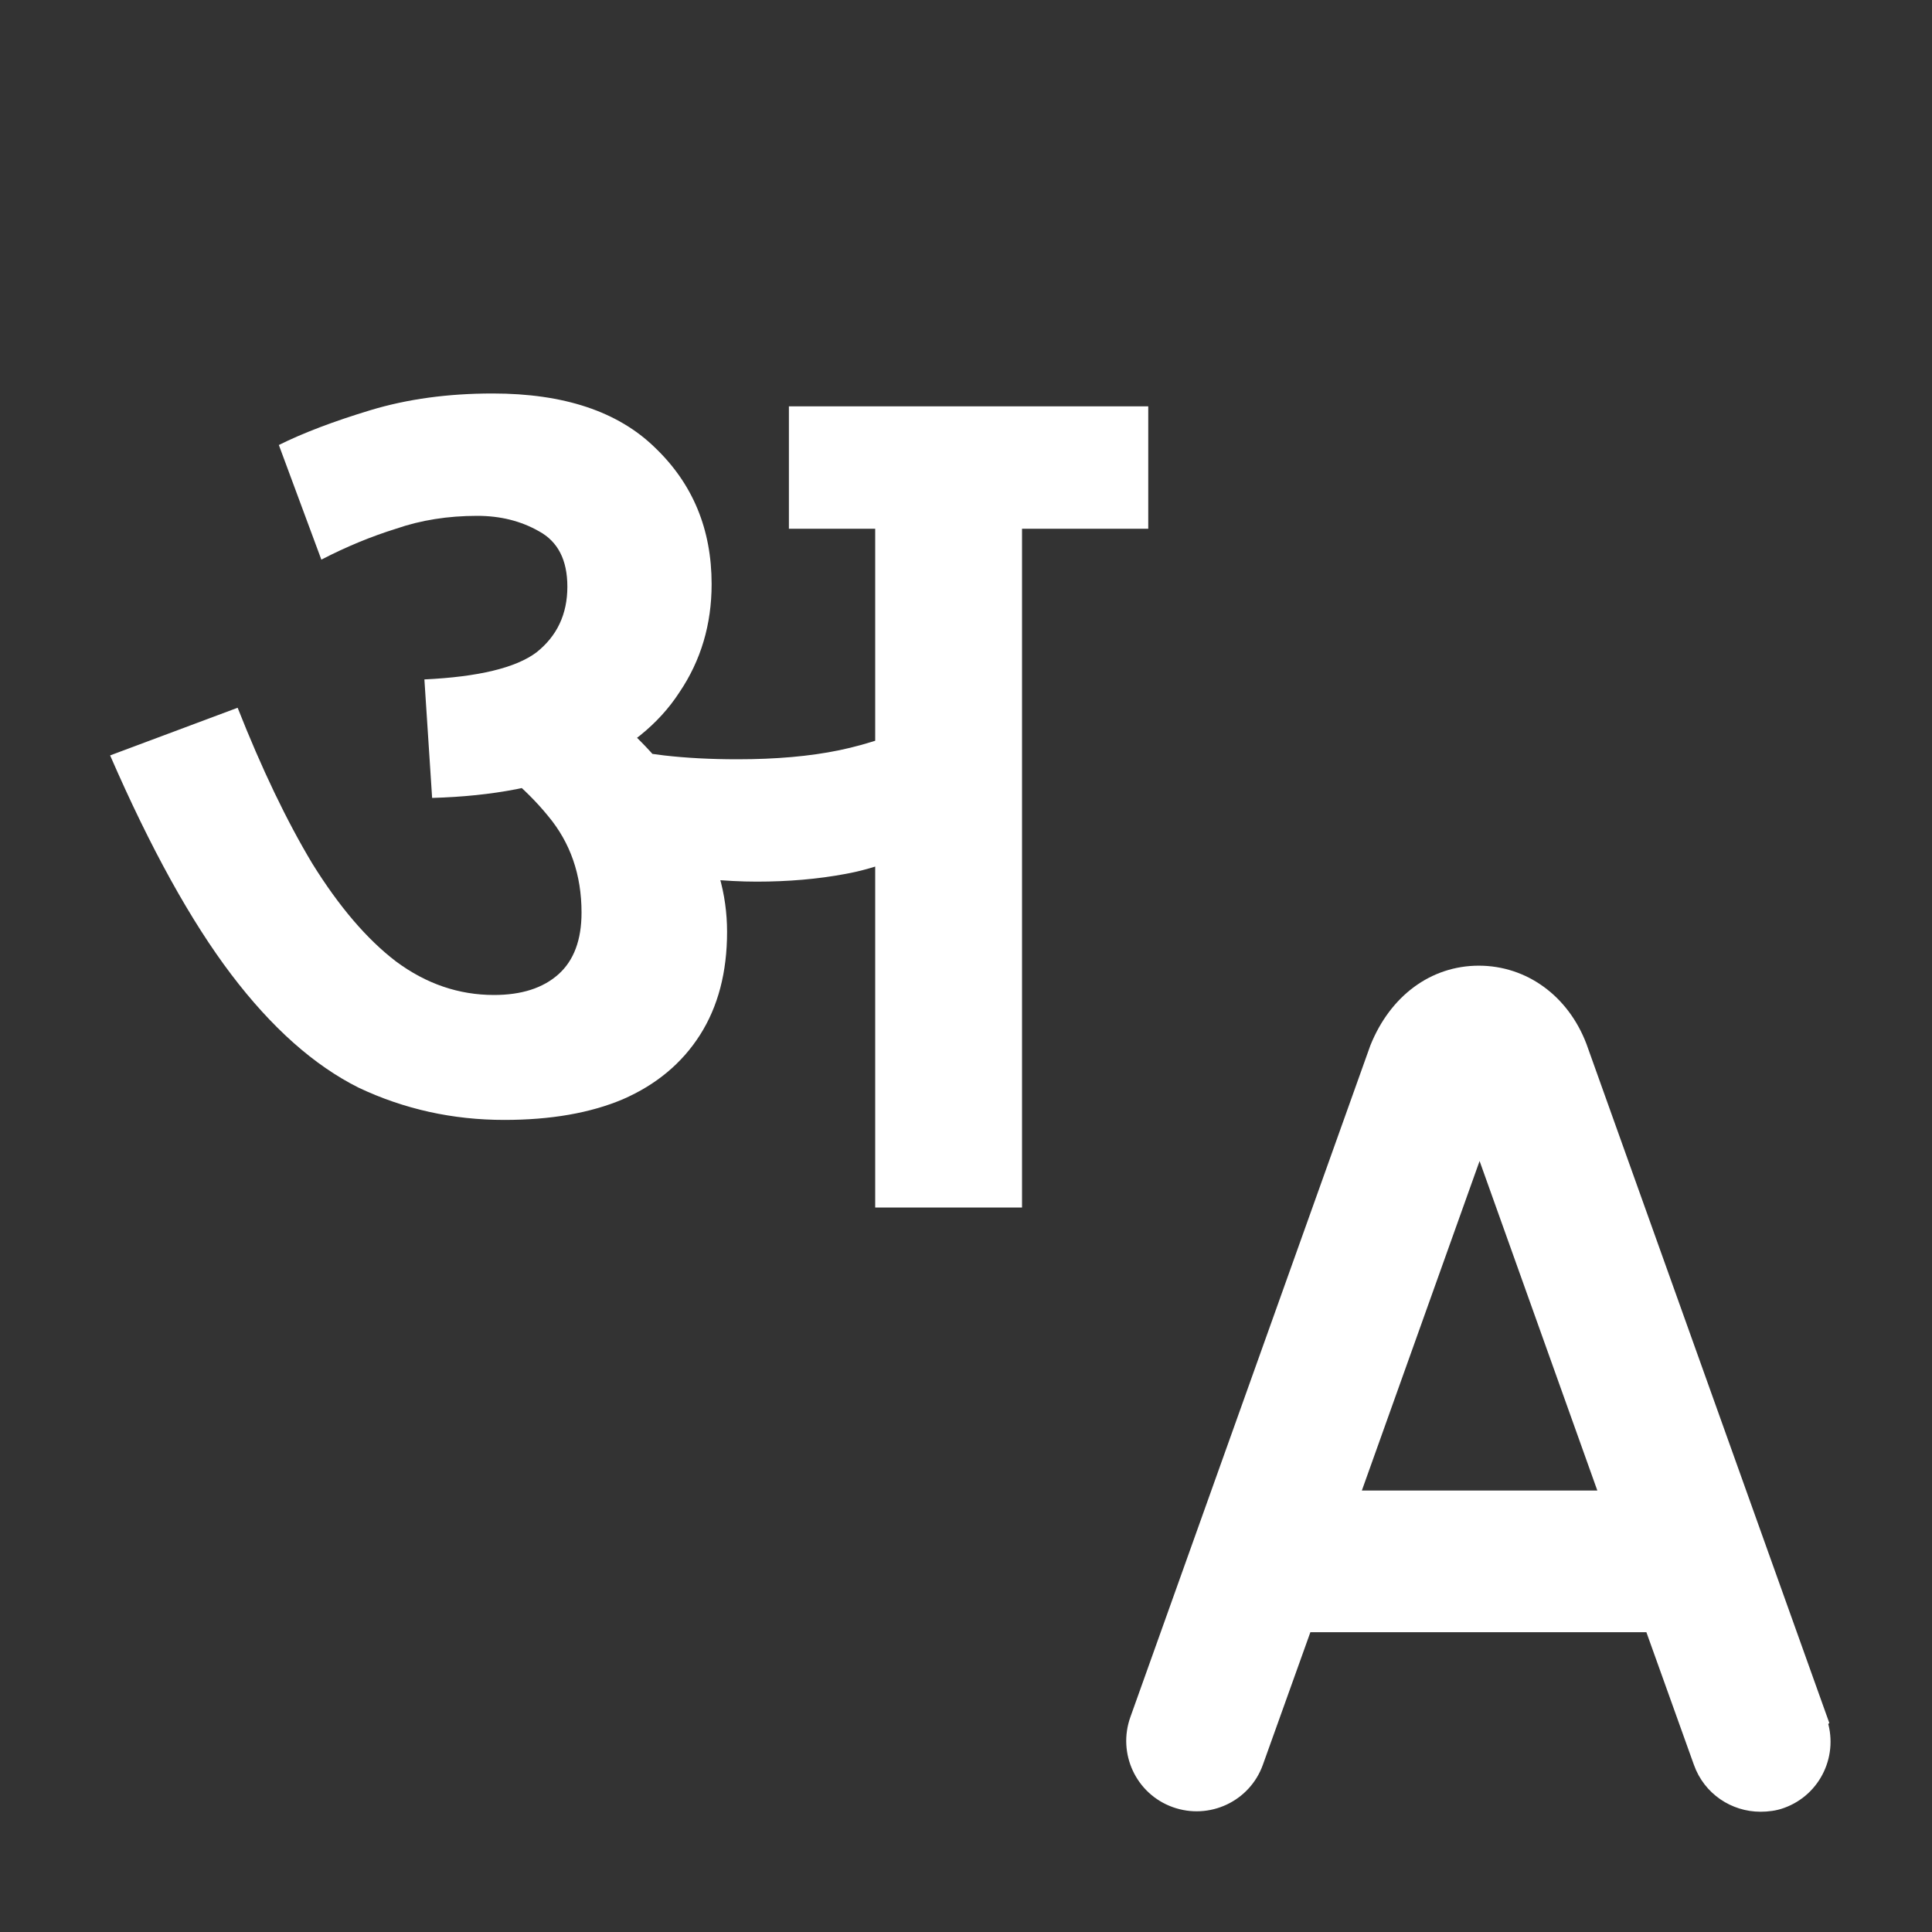
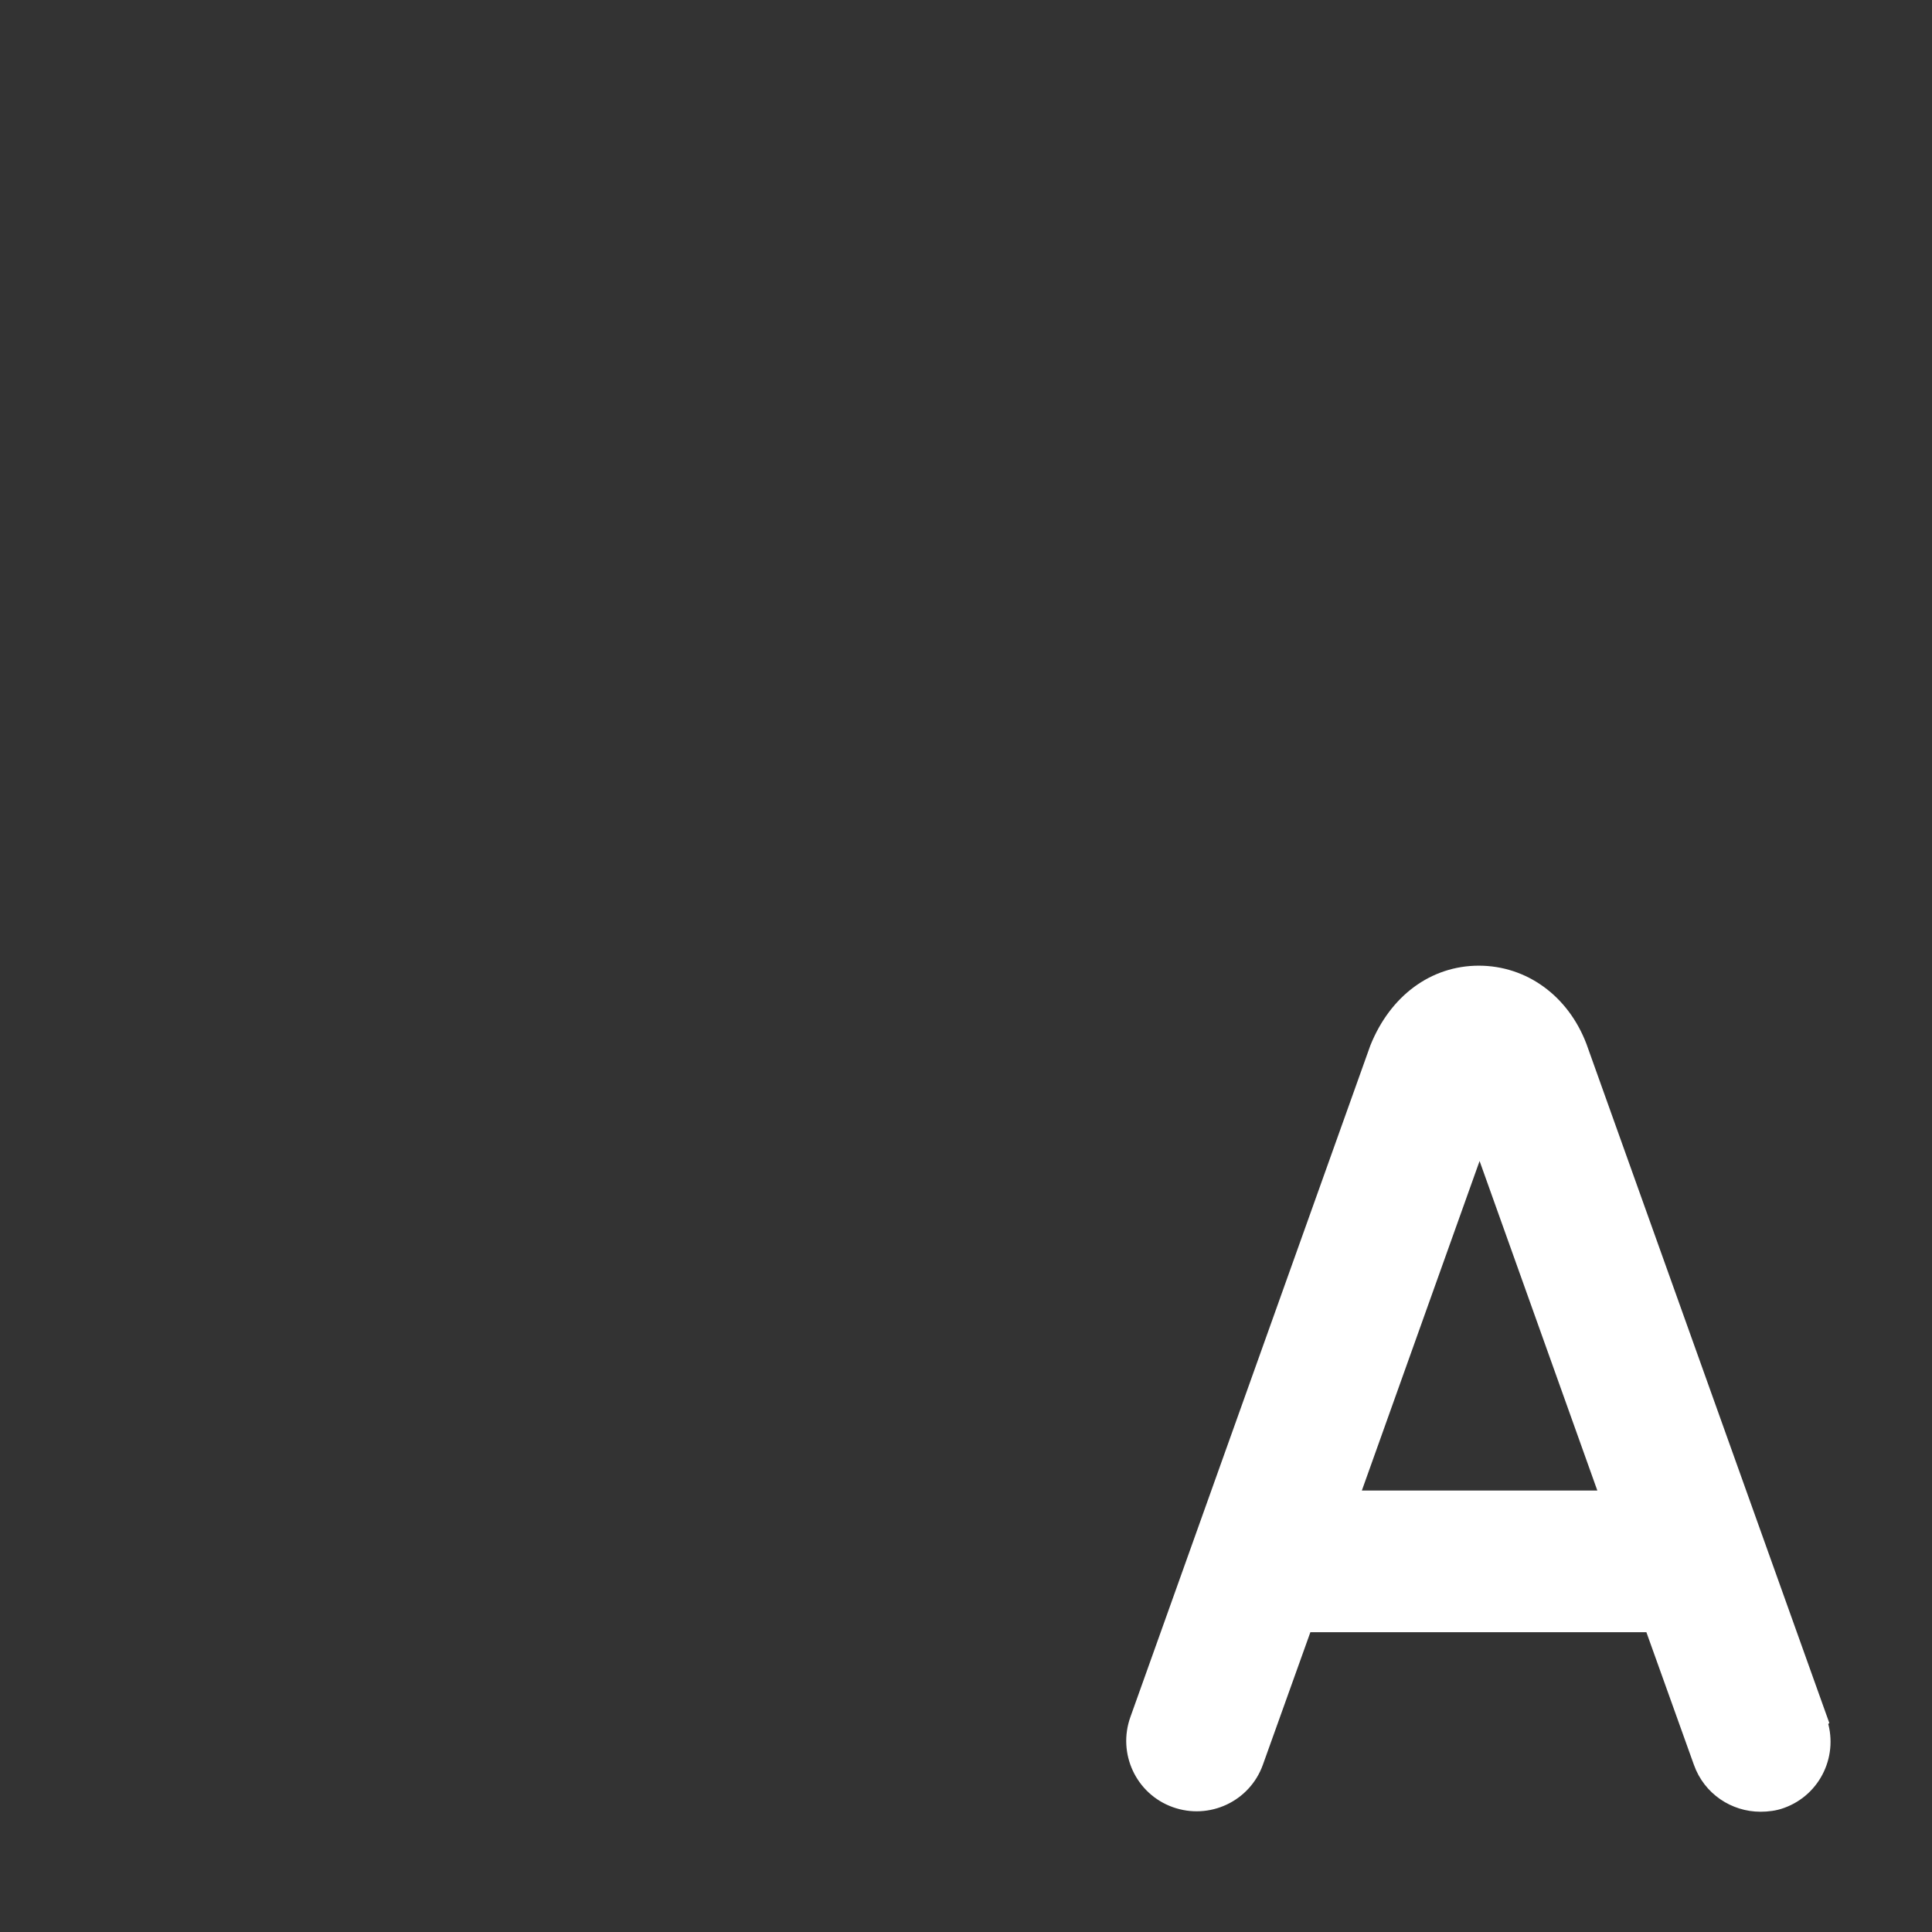
<svg xmlns="http://www.w3.org/2000/svg" width="24" height="24" viewBox="0 0 24 24" fill="none">
  <rect x="0" y="0" width="24" height="24" fill="#333333" stroke="none" />
  <path d="M22.58 21.371L19.59 13.011C19.38 12.461 18.91 12.121 18.37 12.121C17.83 12.121 17.37 12.461 17.14 13.031L14.16 21.371C14.02 21.761 14.22 22.191 14.61 22.331C15 22.471 15.43 22.271 15.57 21.881L16.19 20.151H20.54L21.16 21.881C21.27 22.191 21.56 22.381 21.87 22.381C21.95 22.381 22.04 22.371 22.12 22.341C22.51 22.201 22.71 21.771 22.57 21.381L22.58 21.371ZM16.74 18.641L18.38 14.051L20.02 18.641H16.74Z" fill="white" stroke="white" stroke-width="0.25" />
-   <path d="M12.696 6.568V15H10.872V6.568H9.8V5.048H14.264V6.568H12.696ZM6.12 4.888C7.005 4.888 7.677 5.112 8.136 5.56C8.605 6.008 8.84 6.573 8.84 7.256C8.84 7.757 8.707 8.205 8.44 8.6C8.184 8.995 7.795 9.309 7.272 9.544C6.76 9.768 6.125 9.891 5.368 9.912L5.272 8.44C5.944 8.408 6.408 8.296 6.664 8.104C6.92 7.901 7.048 7.629 7.048 7.288C7.048 6.957 6.931 6.728 6.696 6.6C6.472 6.472 6.216 6.408 5.928 6.408C5.565 6.408 5.229 6.461 4.92 6.568C4.611 6.664 4.301 6.792 3.992 6.952L3.464 5.528C3.763 5.379 4.141 5.235 4.6 5.096C5.059 4.957 5.565 4.888 6.12 4.888ZM9.032 11.576C9.032 12.077 8.92 12.504 8.696 12.856C8.472 13.208 8.152 13.475 7.736 13.656C7.331 13.827 6.84 13.912 6.264 13.912C5.624 13.912 5.021 13.779 4.456 13.512C3.901 13.235 3.373 12.765 2.872 12.104C2.371 11.443 1.869 10.536 1.368 9.384L2.952 8.792C3.251 9.549 3.56 10.195 3.88 10.728C4.211 11.261 4.557 11.667 4.92 11.944C5.293 12.221 5.699 12.36 6.136 12.36C6.477 12.36 6.744 12.275 6.936 12.104C7.128 11.933 7.224 11.677 7.224 11.336C7.224 10.867 7.085 10.467 6.808 10.136C6.531 9.795 6.141 9.469 5.64 9.16L6.776 8.904L7.656 8.936C7.816 9.064 7.976 9.219 8.136 9.4C8.296 9.571 8.429 9.747 8.536 9.928L8.68 10.248C8.787 10.451 8.872 10.664 8.936 10.888C9 11.112 9.032 11.341 9.032 11.576ZM9.16 9.432C9.64 9.432 10.061 9.395 10.424 9.32C10.787 9.245 11.176 9.112 11.592 8.92V10.456C11.219 10.659 10.856 10.792 10.504 10.856C10.163 10.92 9.795 10.952 9.4 10.952C9.208 10.952 9 10.941 8.776 10.92C8.563 10.899 8.36 10.872 8.168 10.84C7.987 10.797 7.832 10.765 7.704 10.744L7.304 9.48L7.496 9.256C7.731 9.309 7.981 9.352 8.248 9.384C8.525 9.416 8.829 9.432 9.16 9.432Z" fill="white" />
</svg>